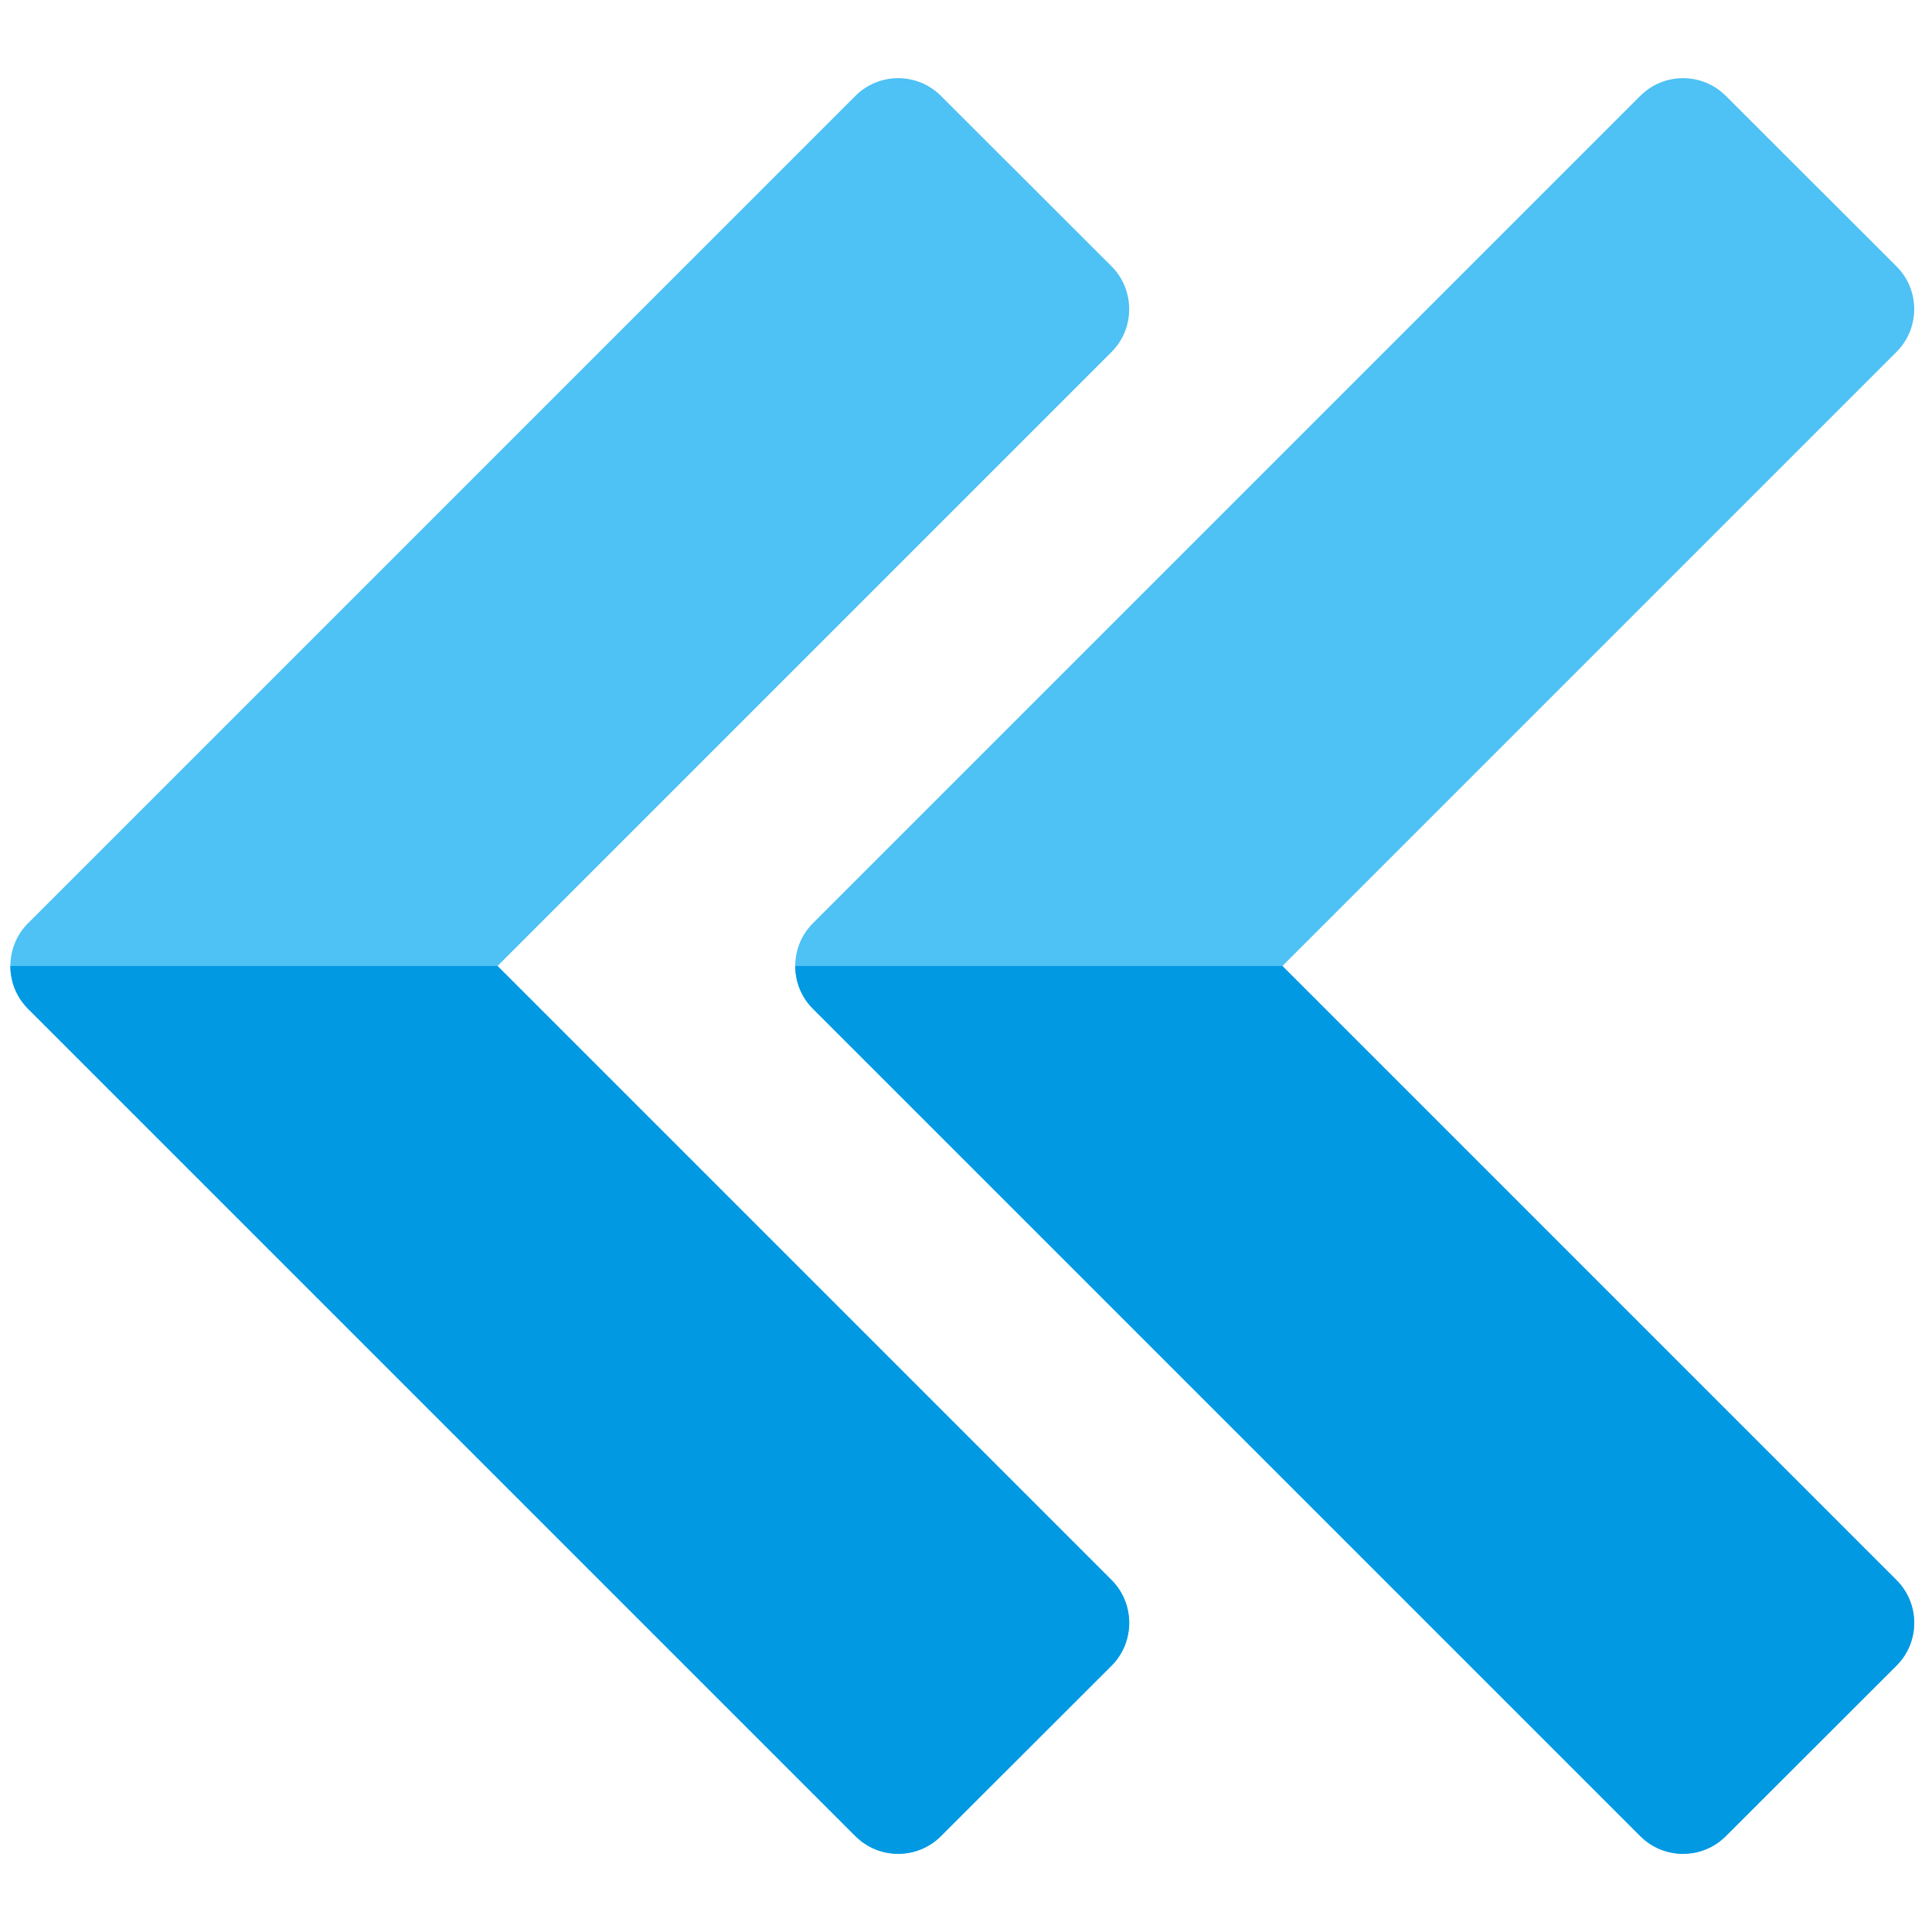
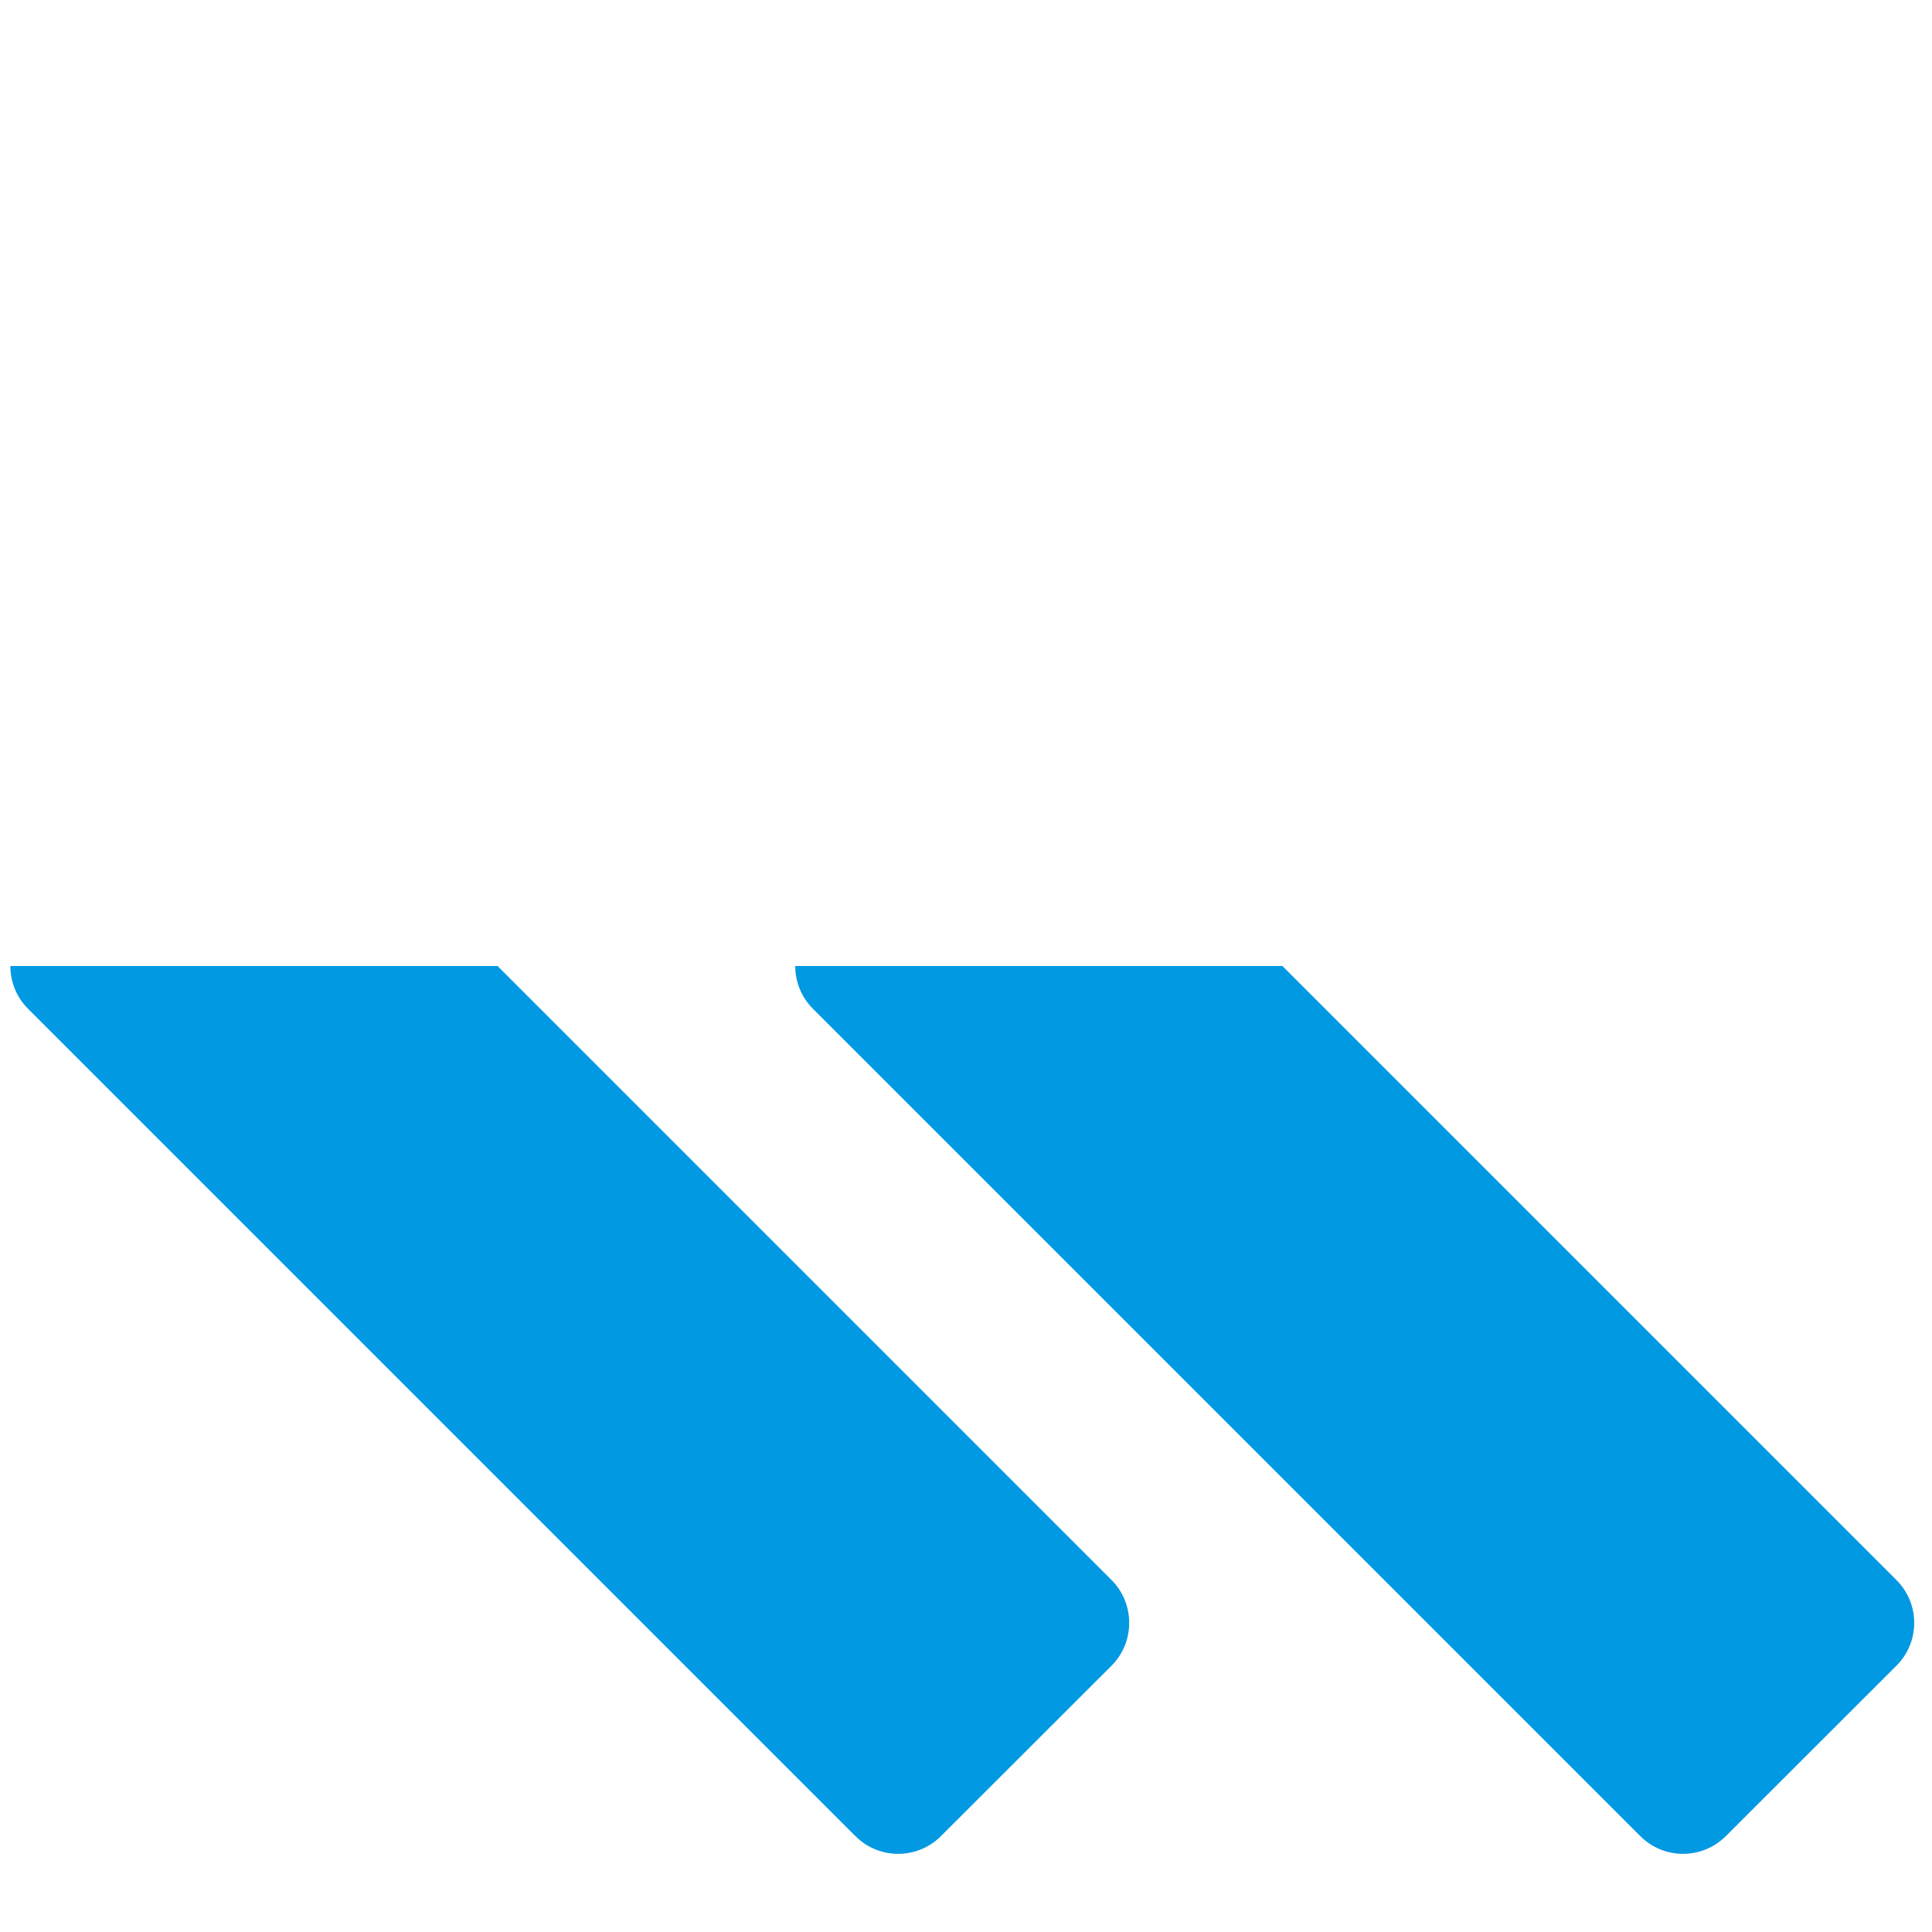
<svg xmlns="http://www.w3.org/2000/svg" version="1.1" viewBox="0 0 512 512">
  <g>
-     <path d="M434.7,486.6l-219.3,-219.3c-6.2,-6.2 -6.2,-16.4 0,-22.6l219.3,-219.3c6.25,-6.25 16.4,-6.25 22.65,0l45.25,45.2c6.25,6.25 6.25,16.4 0,22.65l-162.75,162.75l162.75,162.75c6.25,6.25 6.25,16.4 0,22.65l-45.25,45.2c-6.25,6.25 -16.4,6.25 -22.65,0z M226.7,486.6l-219.3,-219.3c-6.2,-6.2 -6.2,-16.4 0,-22.6l219.3,-219.3c6.25,-6.25 16.4,-6.25 22.65,0l45.25,45.2c6.2,6.25 6.2,16.4 0,22.65l-162.75,162.75l162.75,162.75c6.2,6.25 6.2,16.4 0,22.65l-45.25,45.2c-6.25,6.25 -16.4,6.25 -22.65,0z" fill="#4ec1f5" />
    <path d="M434.7,486.6l-219.3,-219.3c-3.1,-3.1 -4.65,-7.2 -4.65,-11.3l129.1,0l162.75,162.75c6.25,6.25 6.25,16.4 0,22.65l-45.25,45.2c-6.25,6.25 -16.4,6.25 -22.65,0z M226.7,486.6l-219.3,-219.3c-3.1,-3.1 -4.65,-7.2 -4.65,-11.3l129.1,0l162.75,162.75c6.2,6.25 6.2,16.4 0,22.65l-45.25,45.2c-6.25,6.25 -16.4,6.25 -22.65,0z" fill="#0299e3" />
  </g>
</svg>